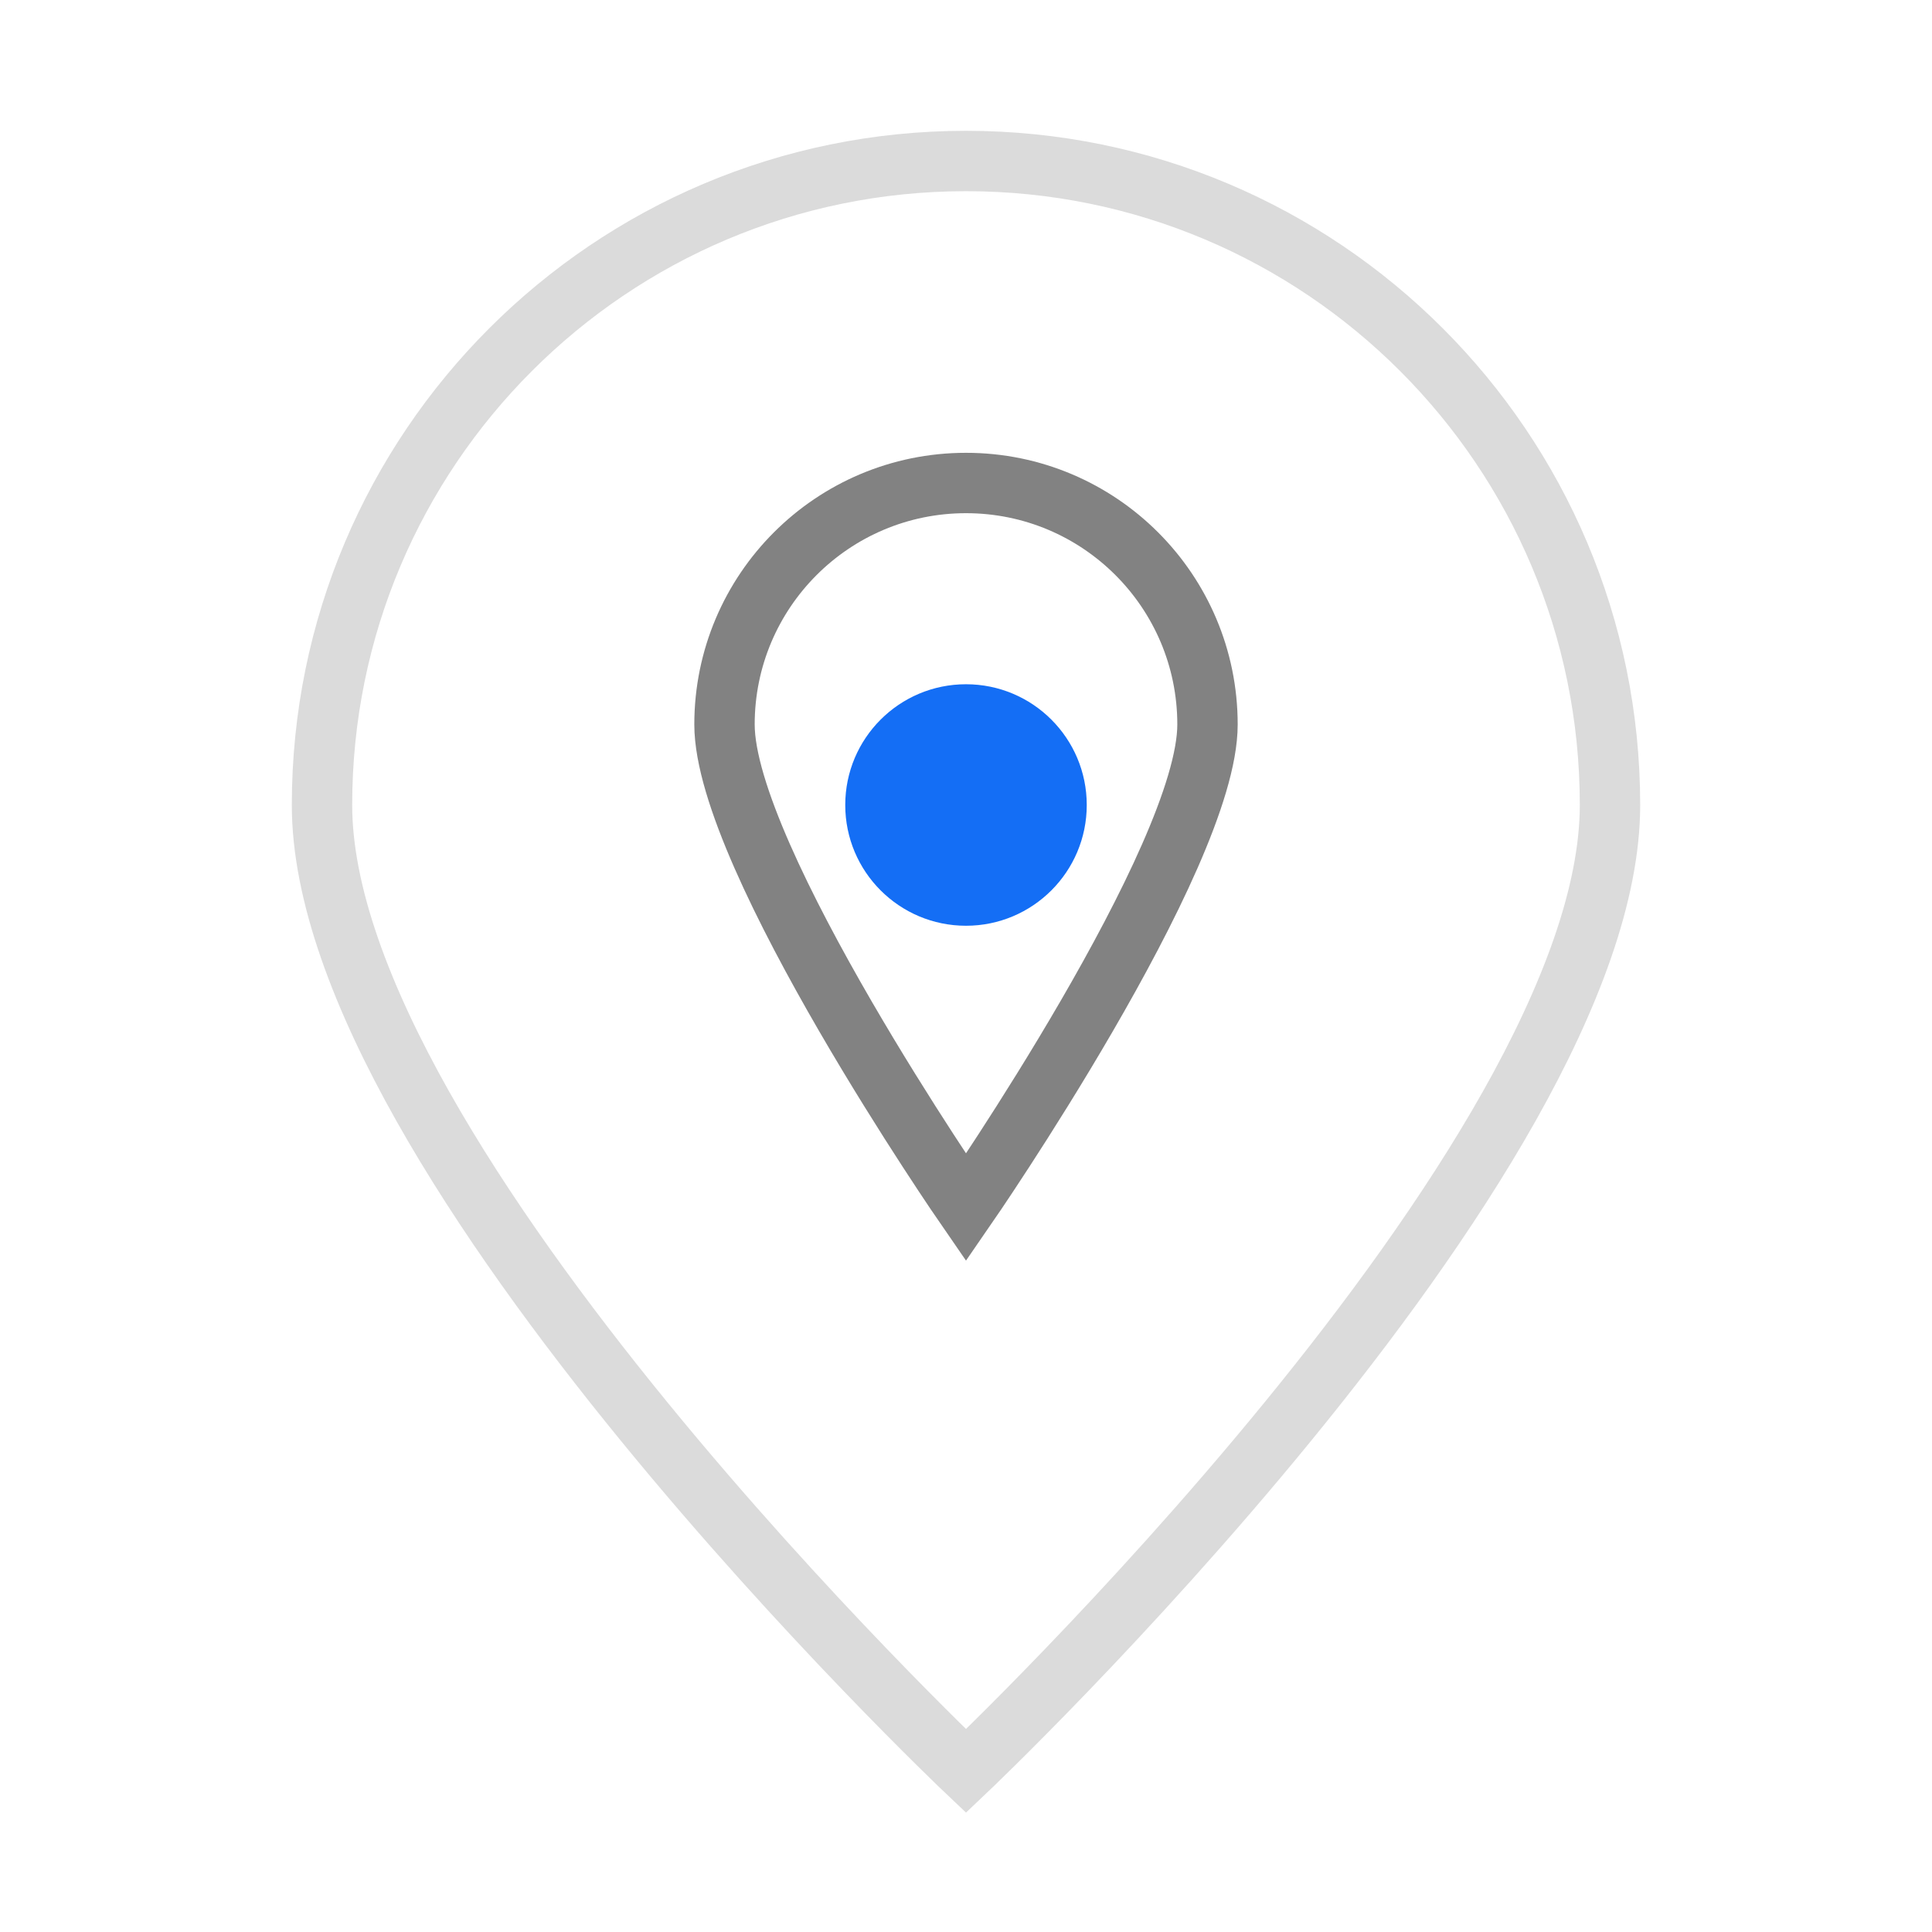
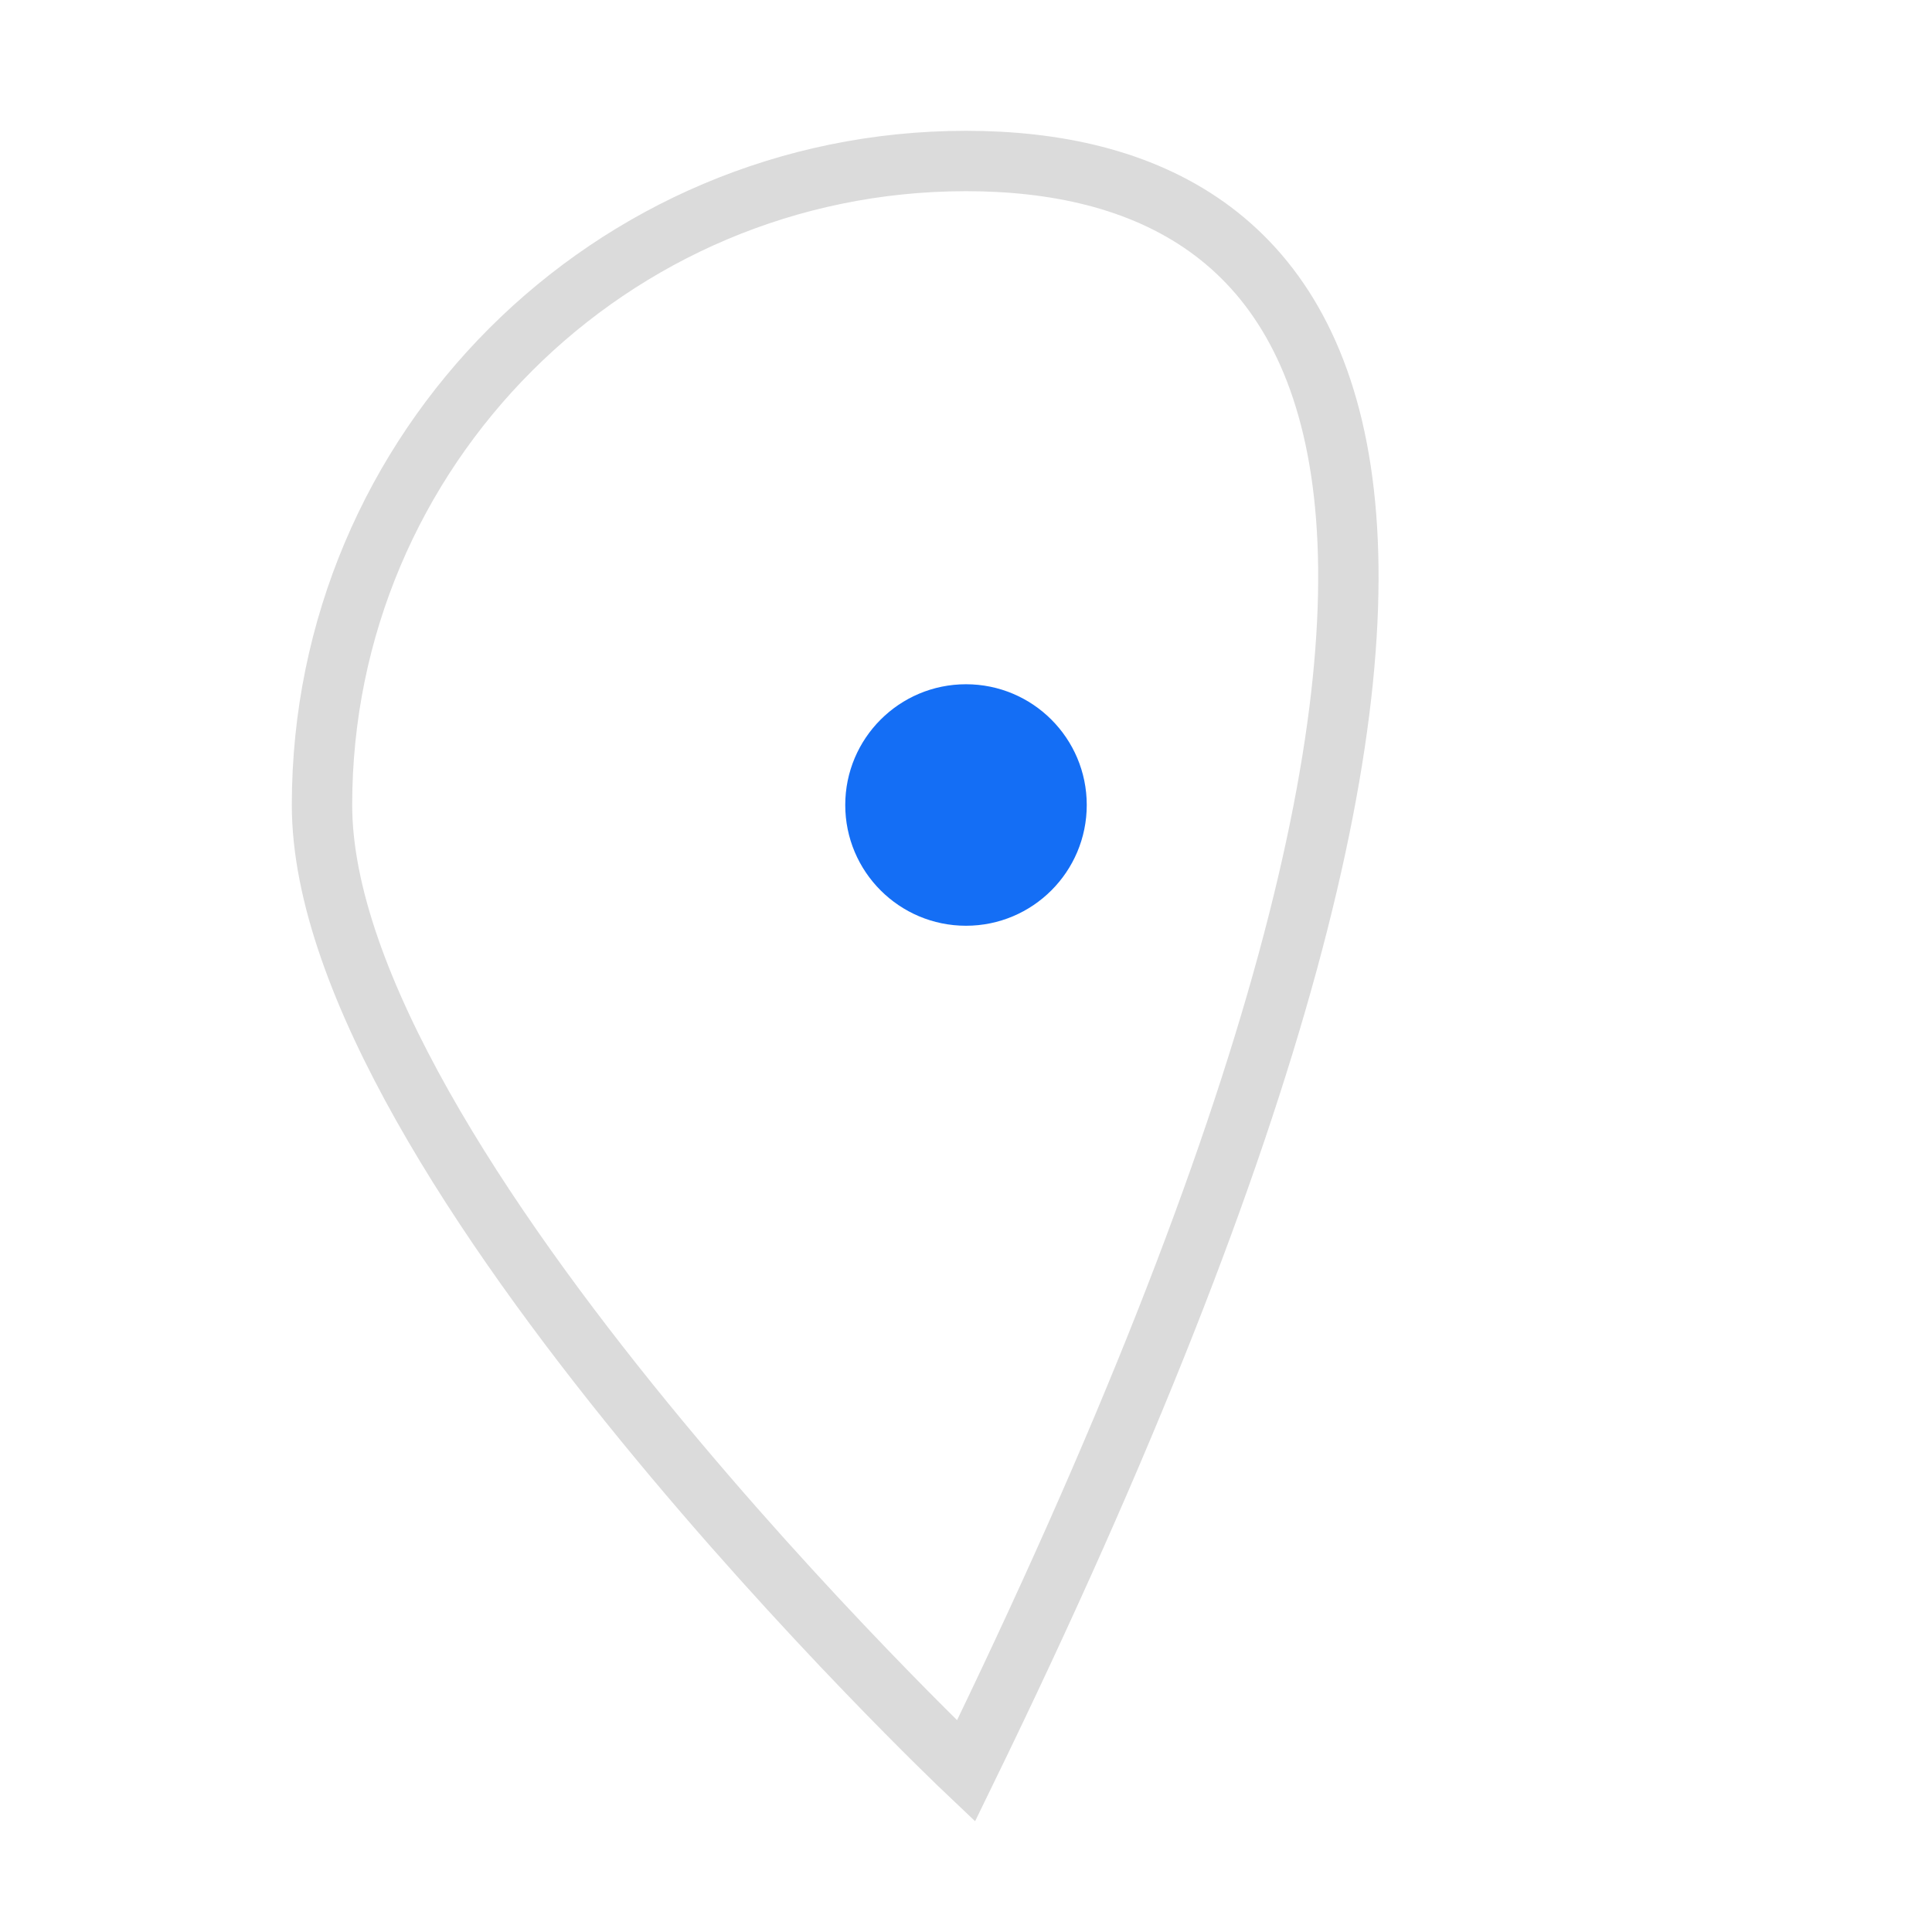
<svg xmlns="http://www.w3.org/2000/svg" width="48" height="48" viewBox="0 0 48 48" fill="none">
-   <path d="M24 4C15.163 4 8 11.163 8 20C8 28.837 24 44 24 44C24 44 40 28.837 40 20C40 11.163 32.837 4 24 4Z" stroke="#DBDBDB" stroke-width="1.5" fill="none" />
-   <path d="M24 12C20.686 12 18 14.686 18 18C18 21.314 24 30 24 30C24 30 30 21.314 30 18C30 14.686 27.314 12 24 12Z" stroke="#828282" stroke-width="1.5" fill="none" />
+   <path d="M24 4C15.163 4 8 11.163 8 20C8 28.837 24 44 24 44C40 11.163 32.837 4 24 4Z" stroke="#DBDBDB" stroke-width="1.5" fill="none" />
  <circle cx="24" cy="20" r="3" fill="#146EF5" />
</svg>